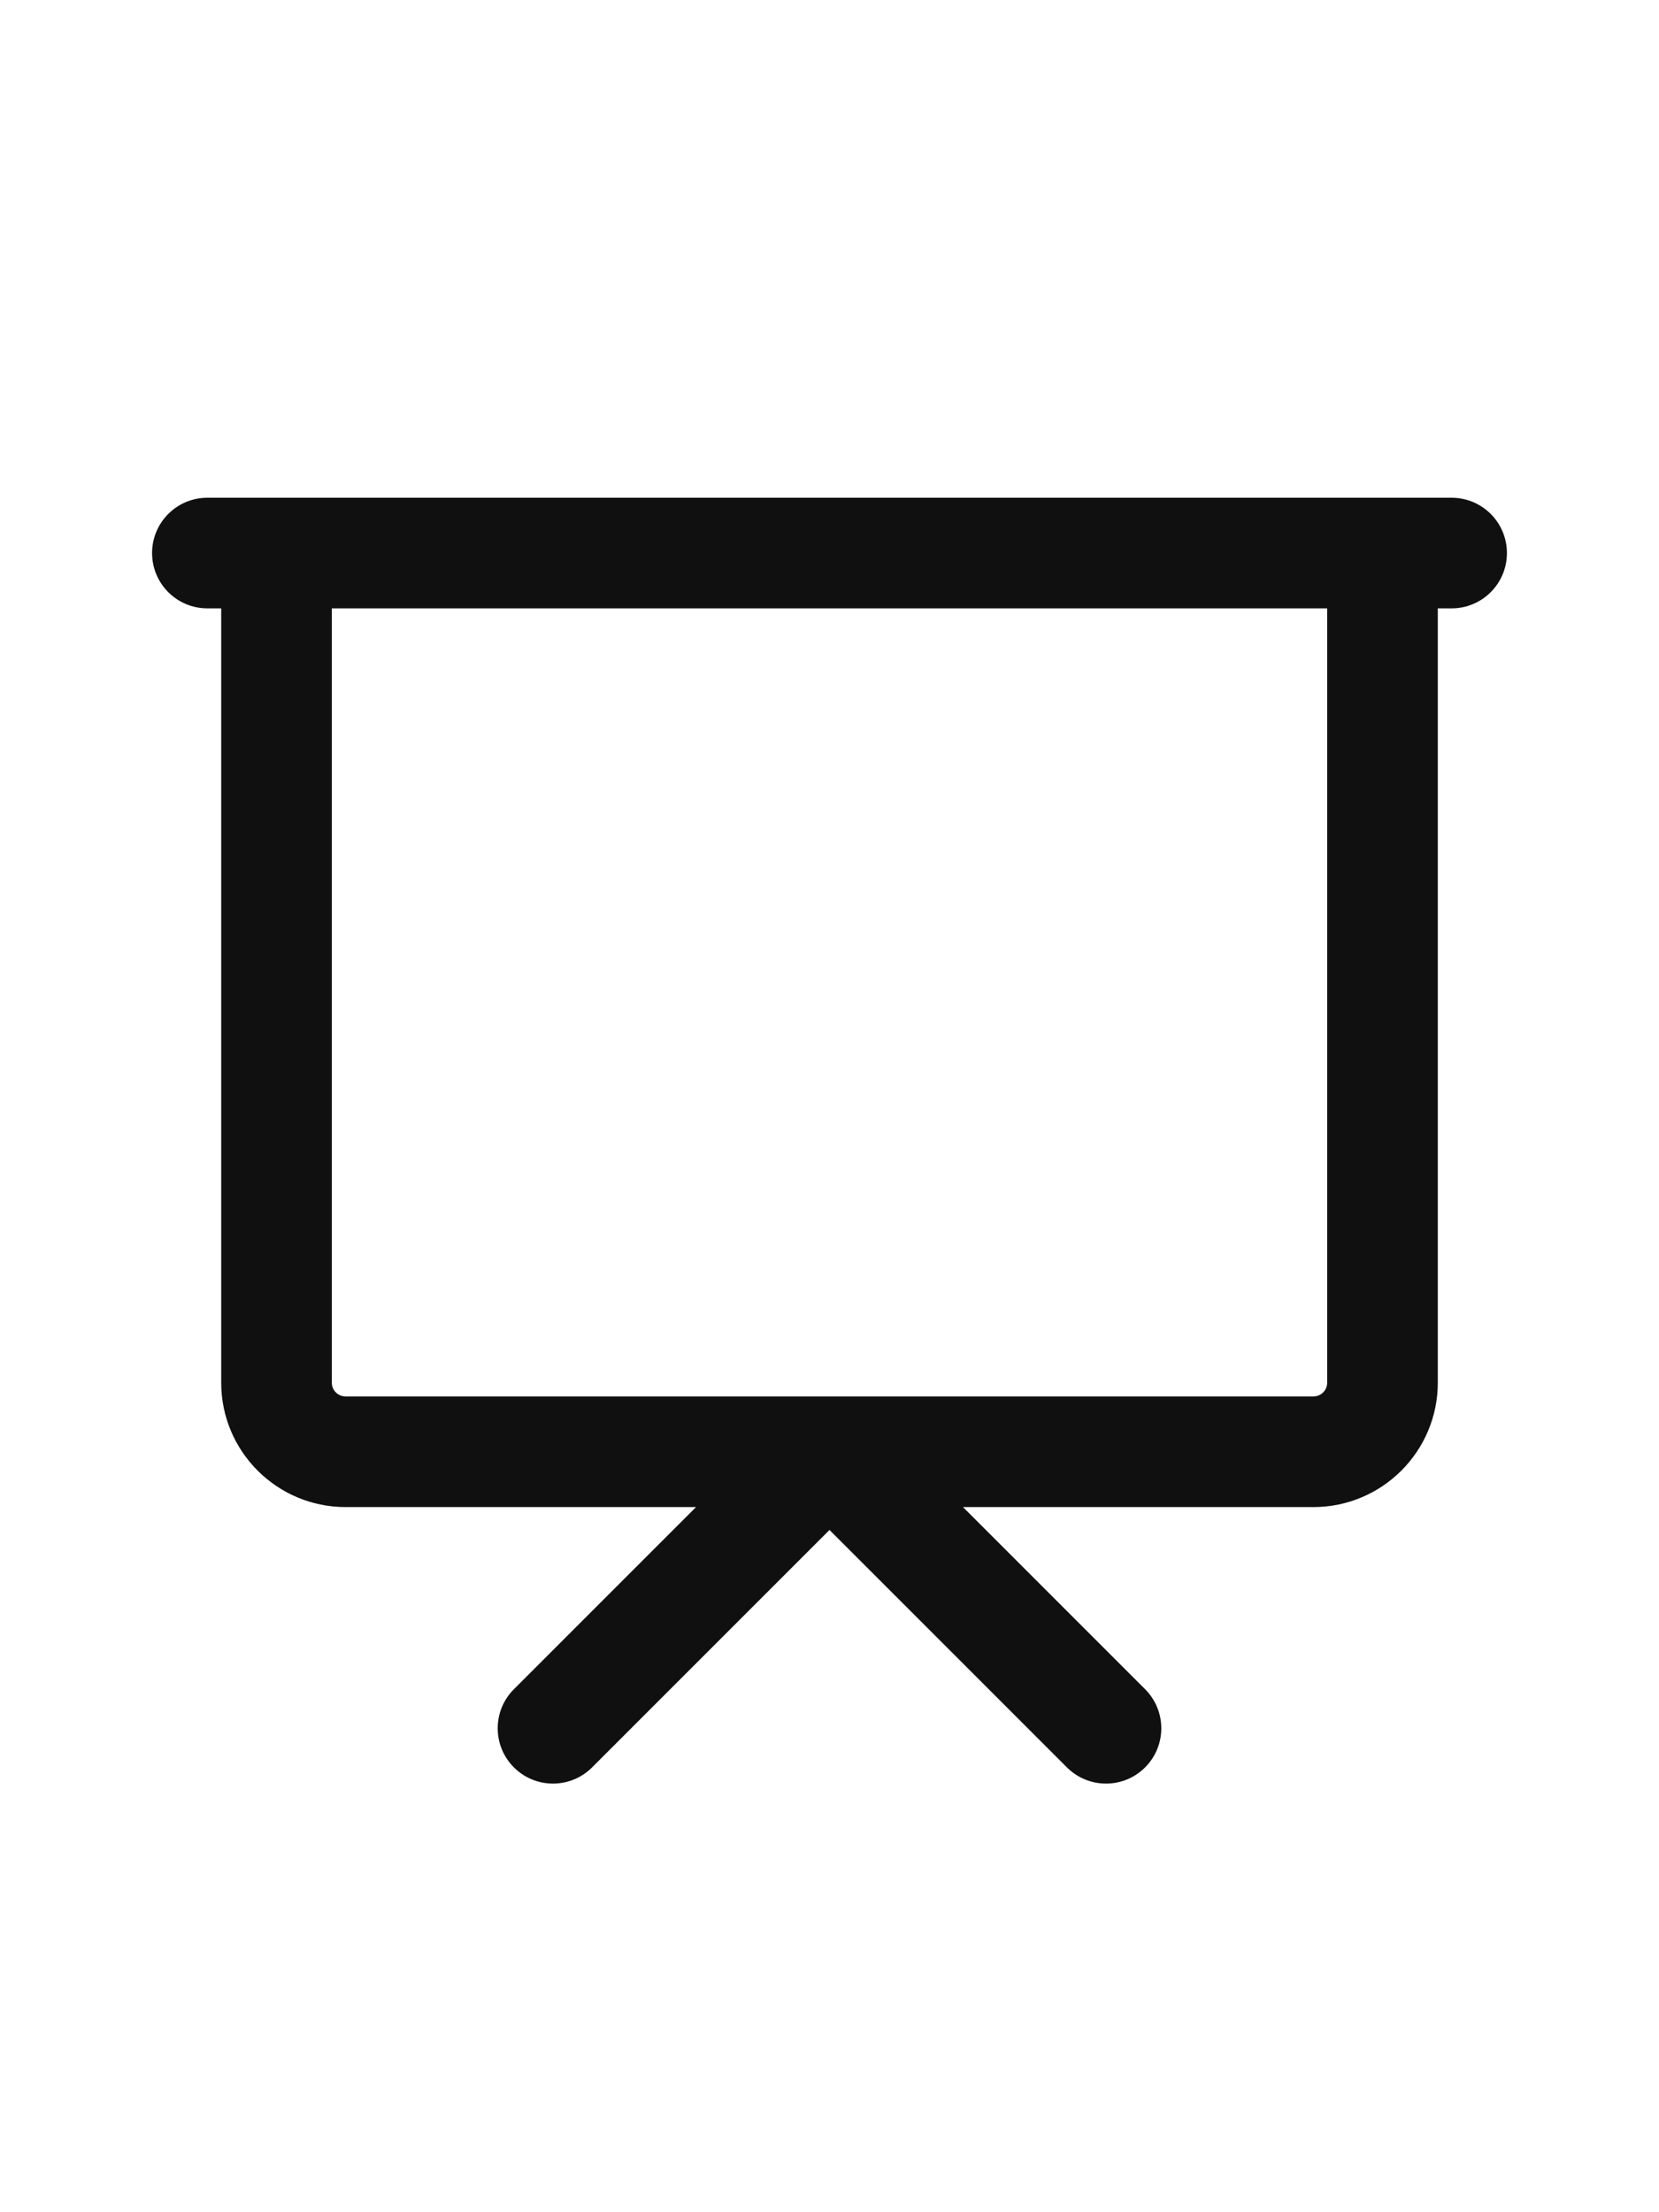
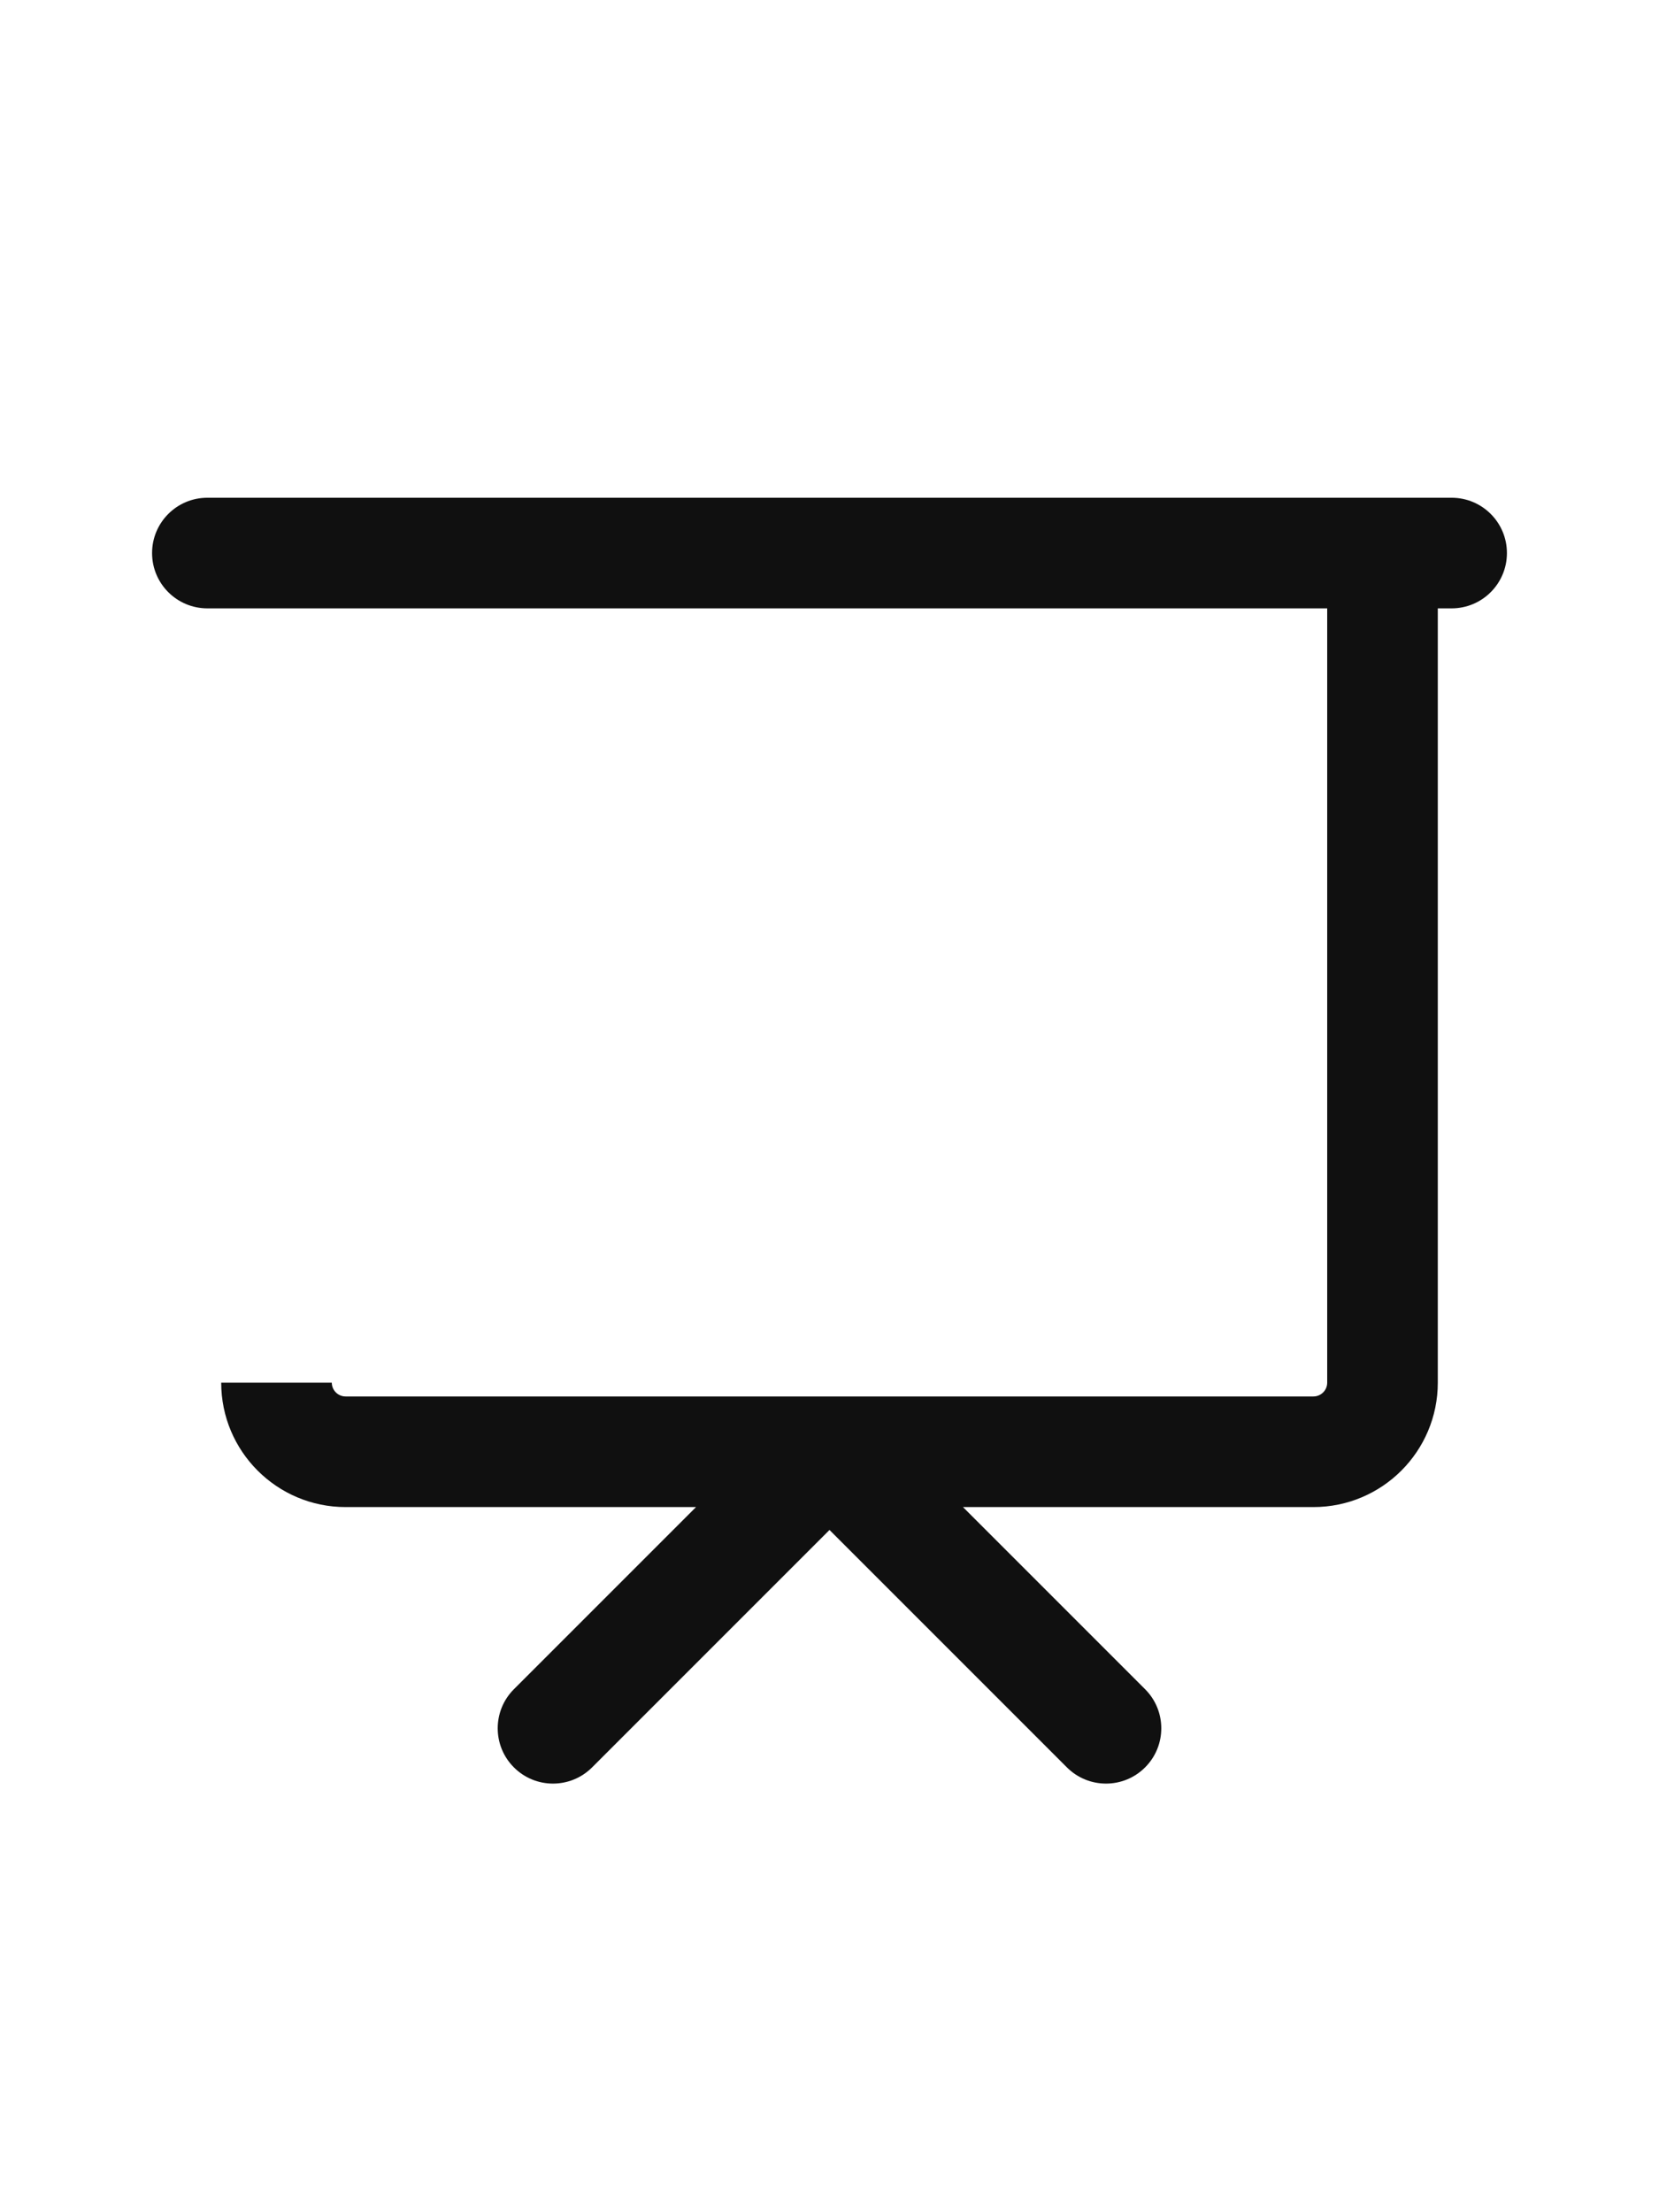
<svg xmlns="http://www.w3.org/2000/svg" width="48" height="64" viewBox="0 0 48 64" fill="none">
-   <path d="M8 16V14.4H6.4V16H8ZM40 16H41.6V14.4H40V16ZM14.869 48.869C14.244 49.493 14.244 50.507 14.869 51.131C15.493 51.756 16.506 51.756 17.131 51.131L14.869 48.869ZM24 42L25.131 40.869C24.831 40.569 24.424 40.4 24 40.4C23.576 40.4 23.169 40.569 22.869 40.869L24 42ZM30.869 51.131C31.494 51.756 32.507 51.756 33.131 51.131C33.756 50.507 33.756 49.493 33.131 48.869L30.869 51.131ZM6 14.4C5.116 14.4 4.4 15.116 4.4 16C4.4 16.884 5.116 17.6 6 17.6V14.4ZM42 17.6C42.884 17.6 43.6 16.884 43.6 16C43.6 15.116 42.884 14.4 42 14.4V17.6ZM8 17.6H40V14.4H8V17.6ZM38.4 16V40H41.6V16H38.4ZM38 40.4H10V43.6H38V40.4ZM9.6 40V16H6.4V40H9.6ZM10 40.4C9.779 40.4 9.6 40.221 9.6 40H6.4C6.4 41.988 8.012 43.6 10 43.6V40.4ZM38.4 40C38.4 40.221 38.221 40.4 38 40.4V43.6C39.988 43.6 41.6 41.988 41.6 40H38.4ZM17.131 51.131L25.131 43.131L22.869 40.869L14.869 48.869L17.131 51.131ZM22.869 43.131L30.869 51.131L33.131 48.869L25.131 40.869L22.869 43.131ZM6 17.6H42V14.4H6V17.6Z" fill="#101010" />
+   <path d="M8 16V14.4H6.4V16H8ZM40 16H41.6V14.4H40V16ZM14.869 48.869C14.244 49.493 14.244 50.507 14.869 51.131C15.493 51.756 16.506 51.756 17.131 51.131L14.869 48.869ZM24 42L25.131 40.869C24.831 40.569 24.424 40.4 24 40.4C23.576 40.4 23.169 40.569 22.869 40.869L24 42ZM30.869 51.131C31.494 51.756 32.507 51.756 33.131 51.131C33.756 50.507 33.756 49.493 33.131 48.869L30.869 51.131ZM6 14.4C5.116 14.4 4.4 15.116 4.4 16C4.4 16.884 5.116 17.6 6 17.6V14.4ZM42 17.6C42.884 17.6 43.6 16.884 43.6 16C43.6 15.116 42.884 14.4 42 14.4V17.6ZM8 17.6H40V14.4H8V17.6ZM38.4 16V40H41.6V16H38.4ZM38 40.4H10V43.6H38V40.4ZM9.6 40V16V40H9.6ZM10 40.4C9.779 40.4 9.6 40.221 9.6 40H6.4C6.4 41.988 8.012 43.6 10 43.6V40.4ZM38.4 40C38.4 40.221 38.221 40.4 38 40.4V43.6C39.988 43.6 41.6 41.988 41.6 40H38.4ZM17.131 51.131L25.131 43.131L22.869 40.869L14.869 48.869L17.131 51.131ZM22.869 43.131L30.869 51.131L33.131 48.869L25.131 40.869L22.869 43.131ZM6 17.6H42V14.4H6V17.6Z" fill="#101010" />
</svg>